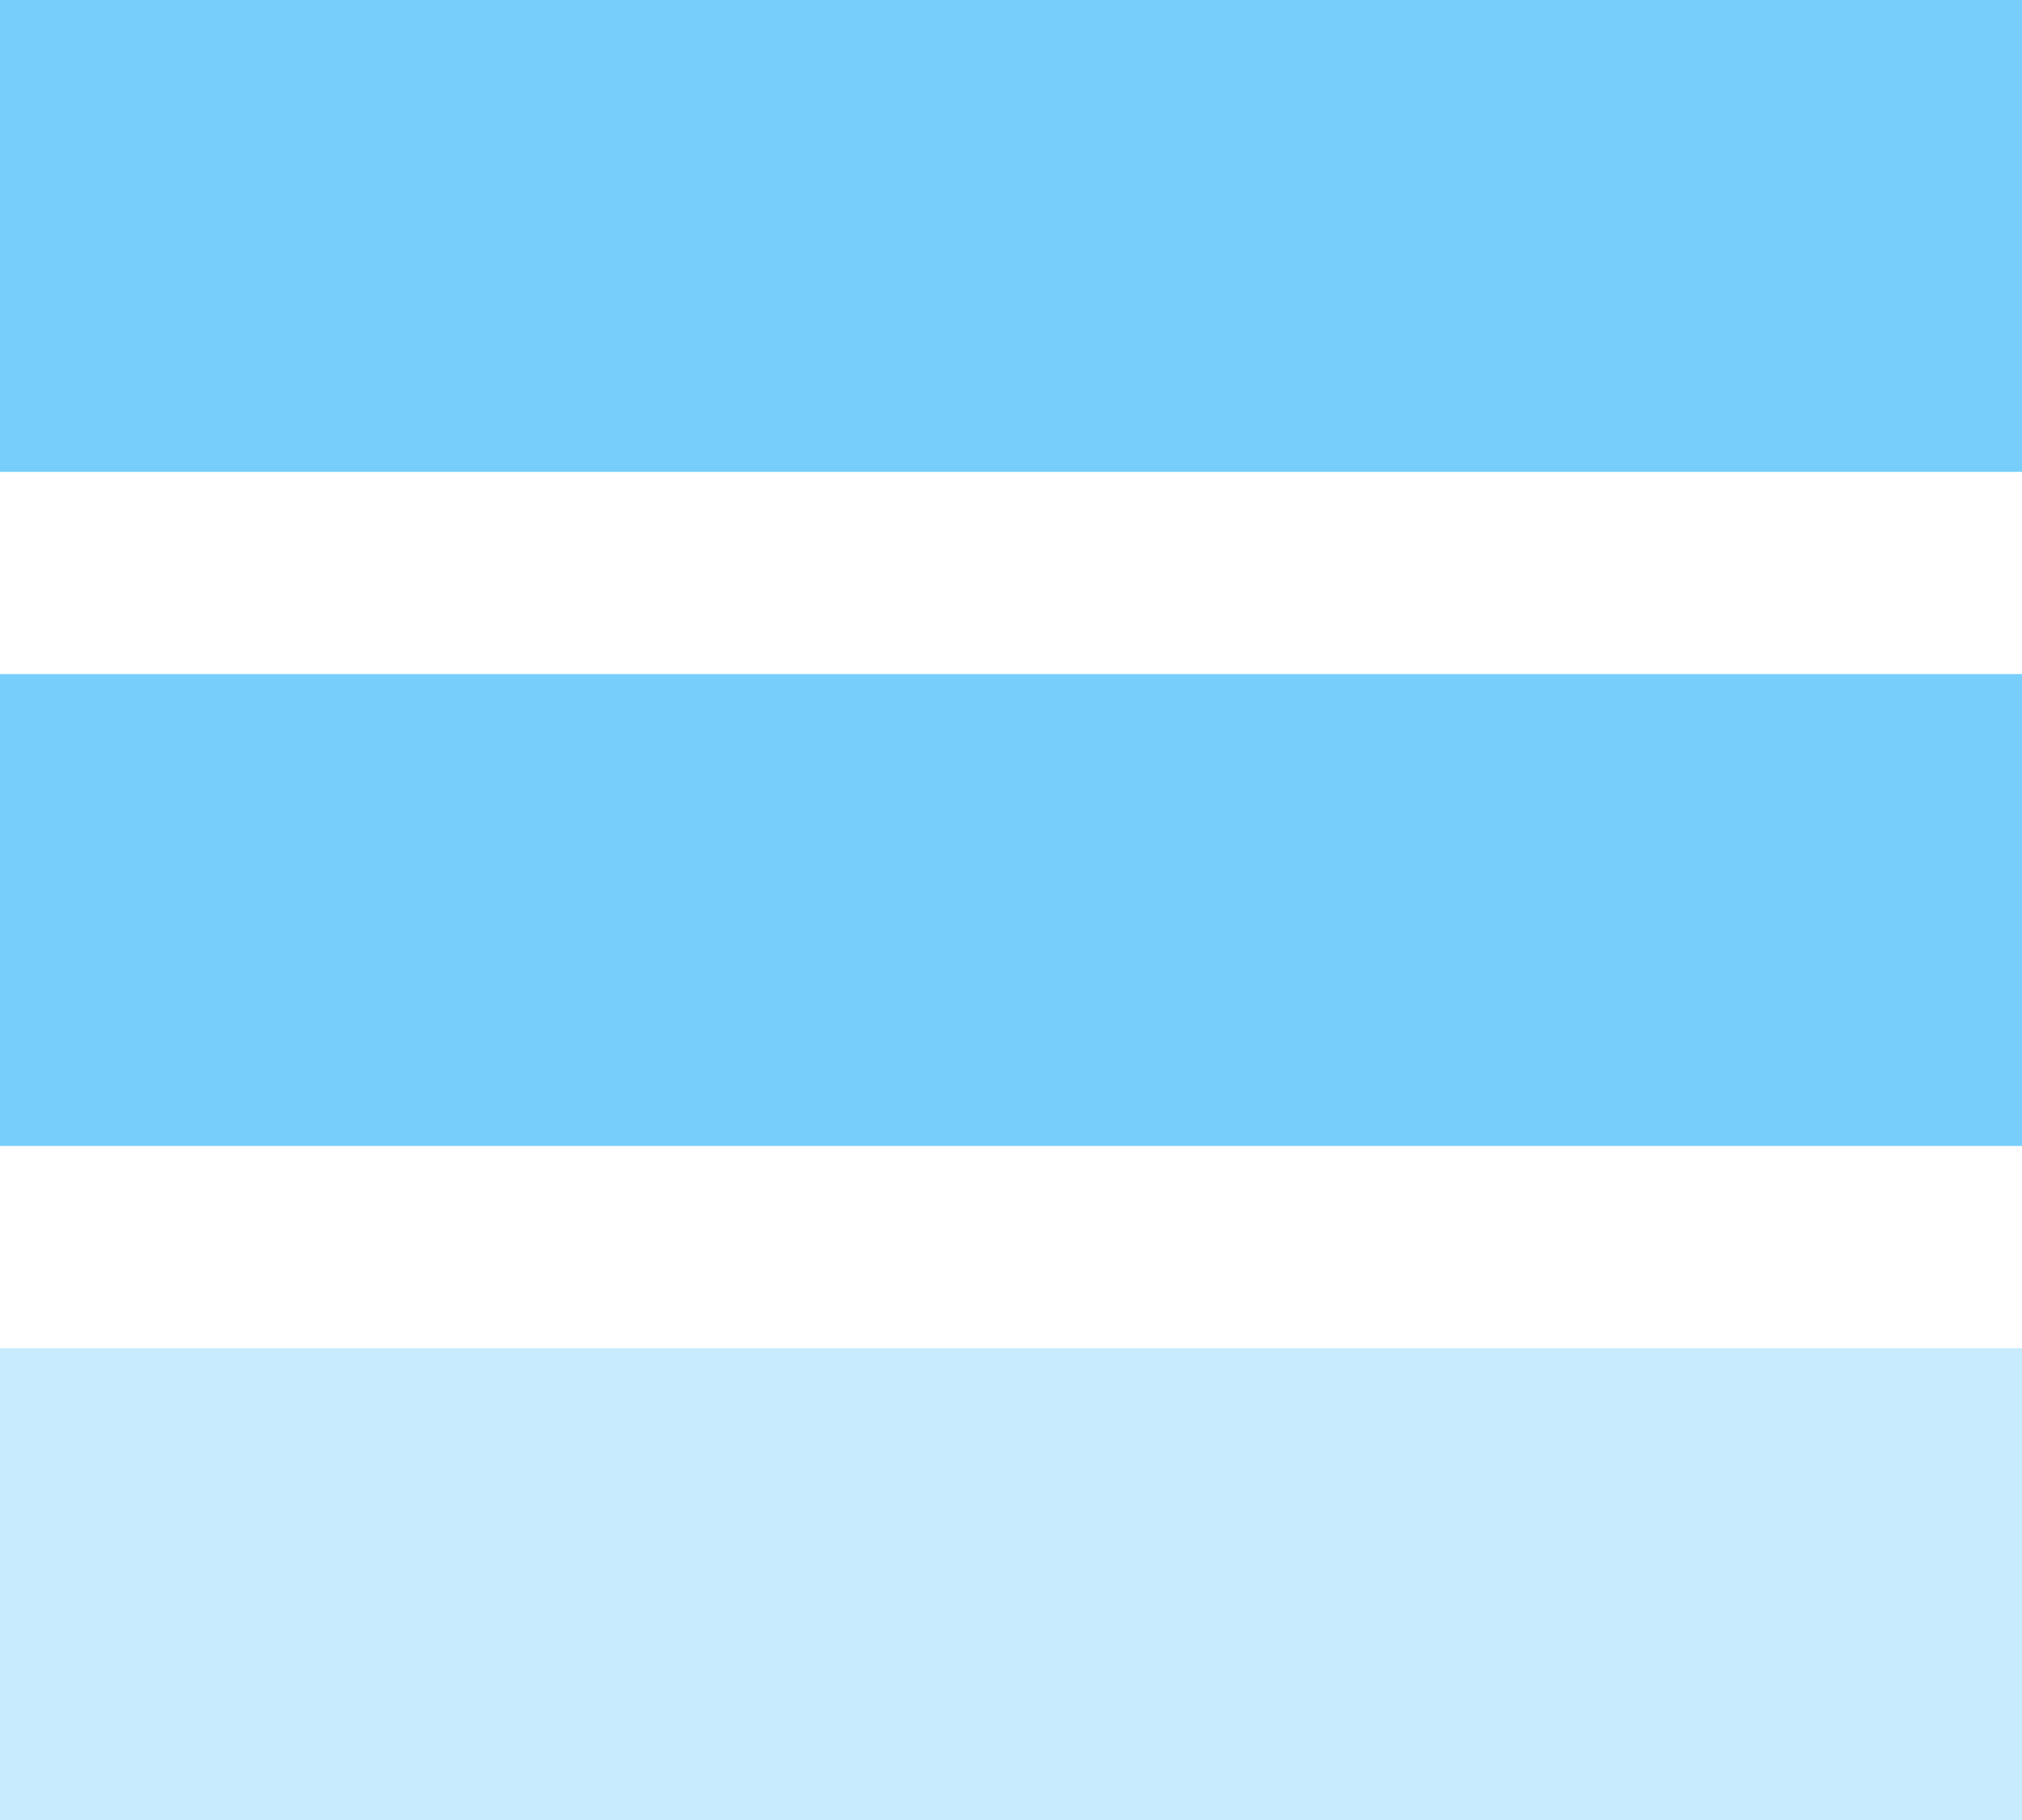
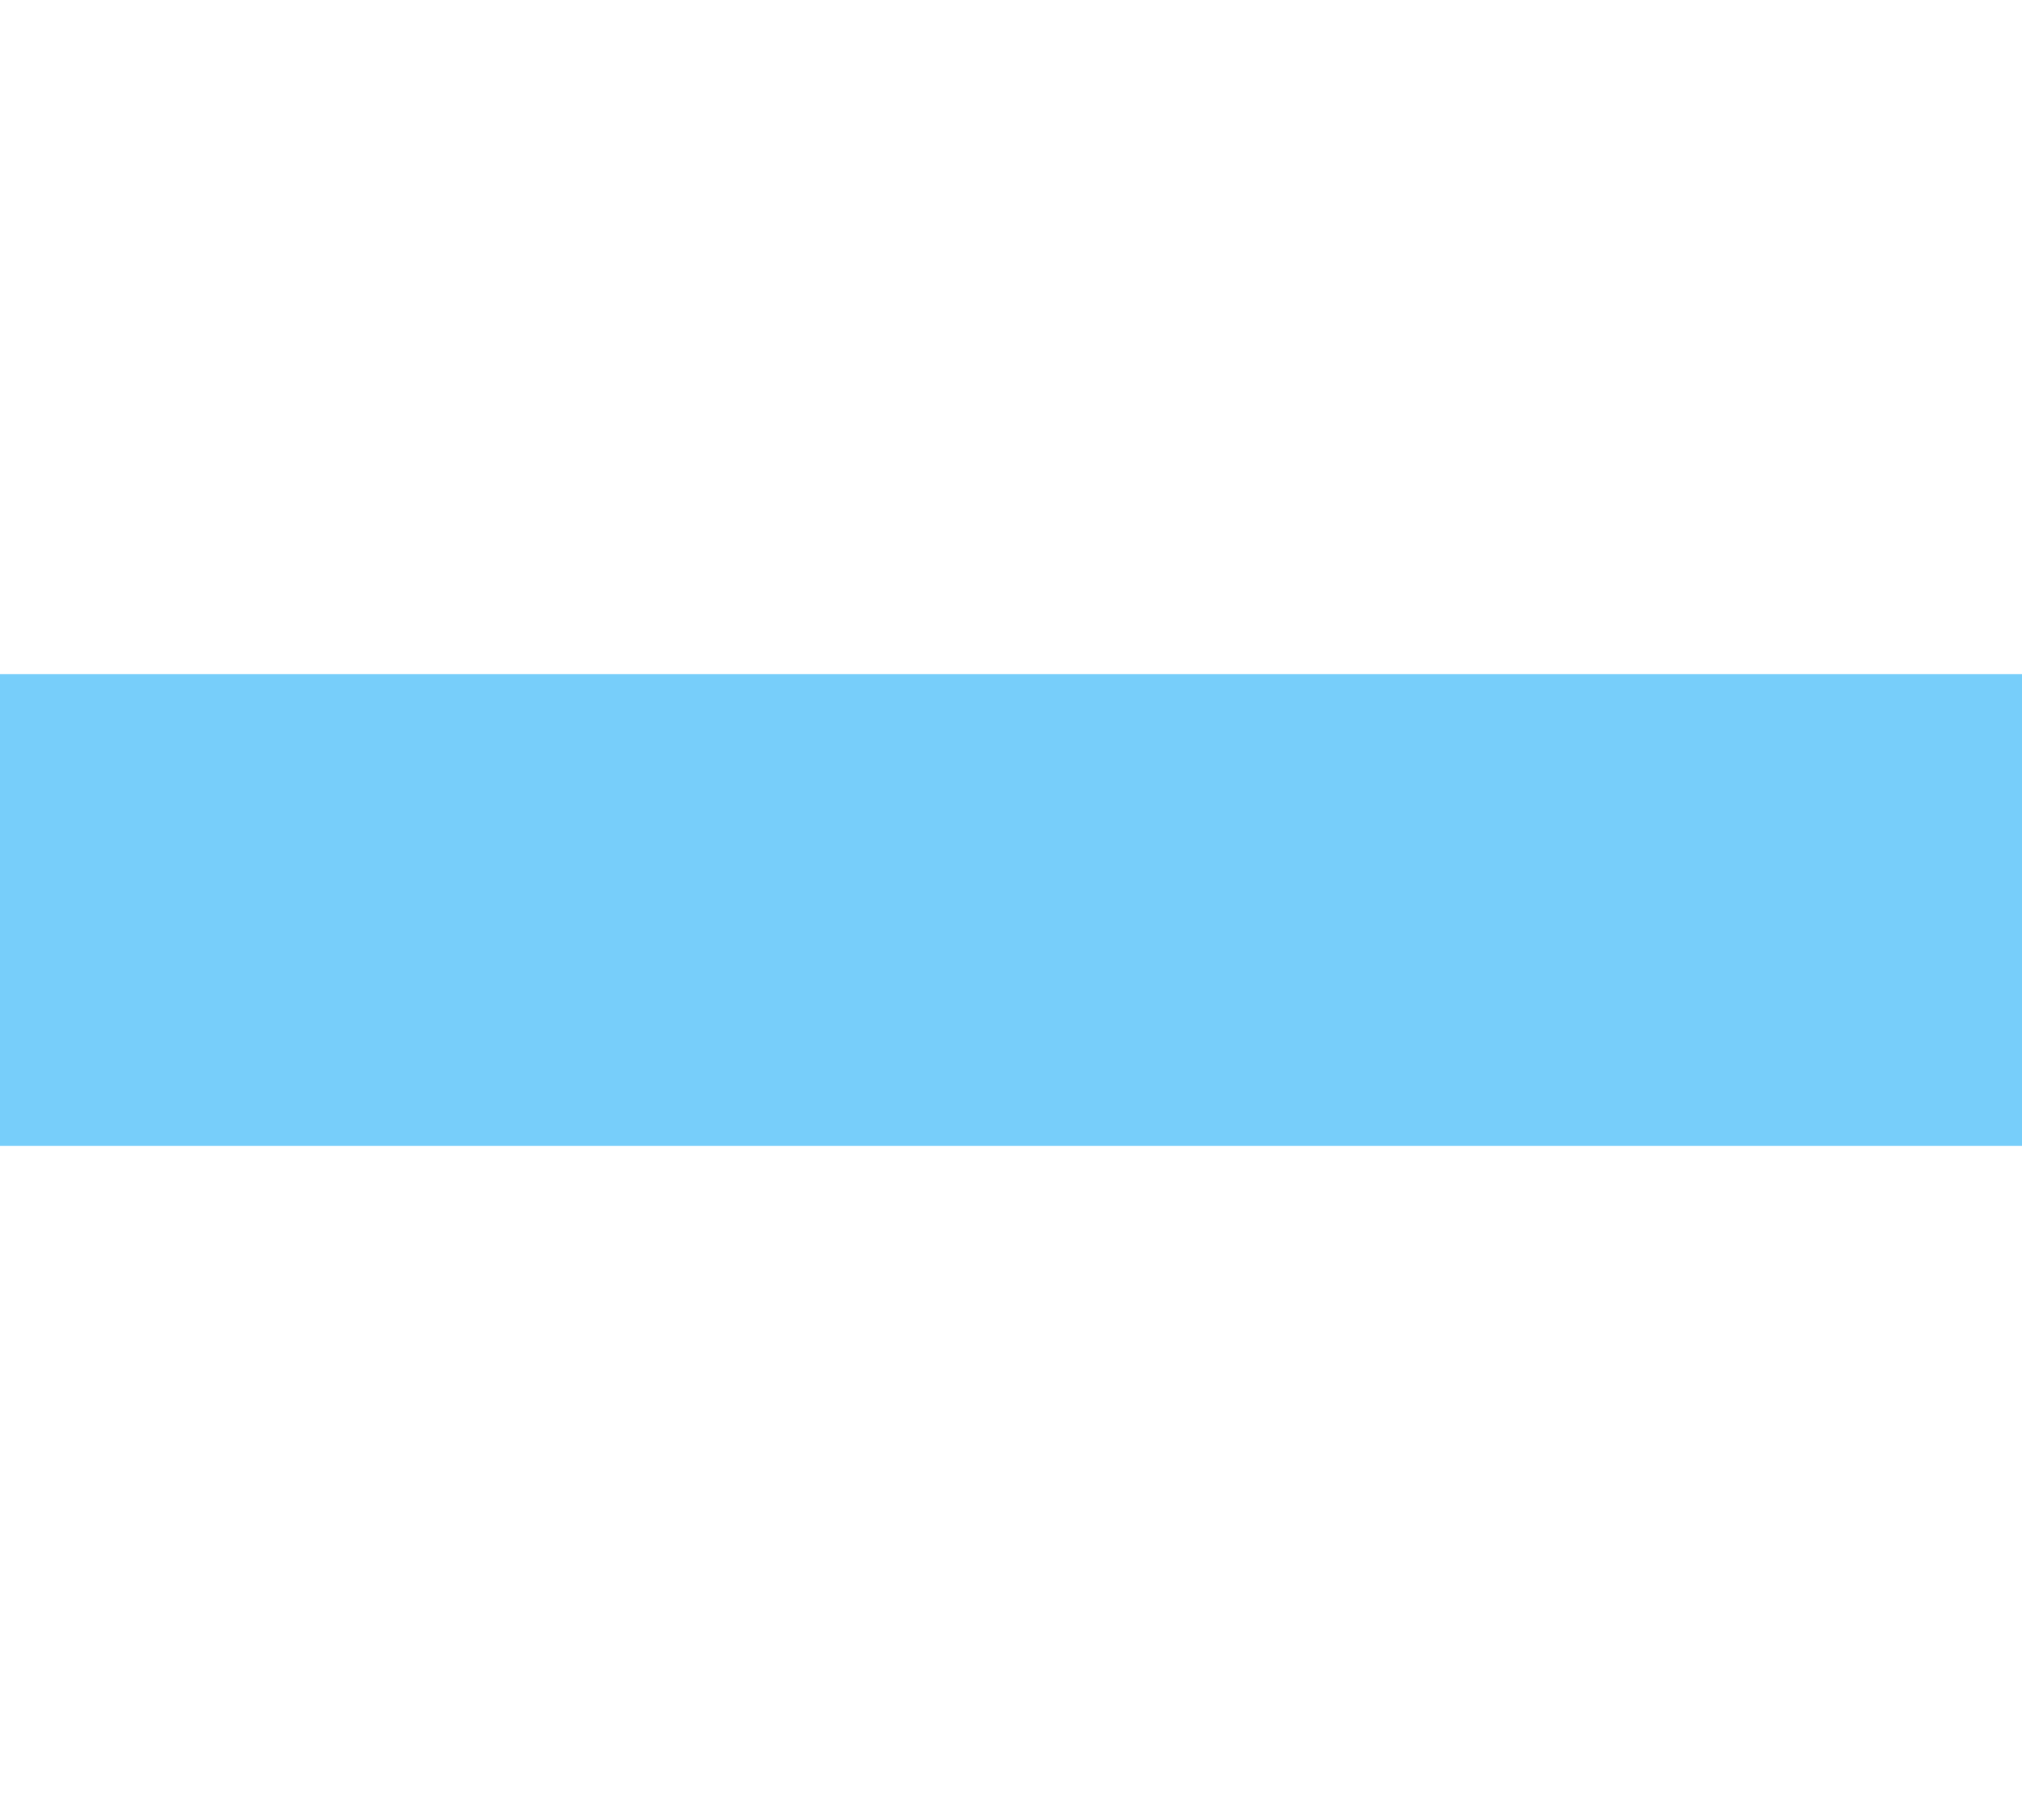
<svg xmlns="http://www.w3.org/2000/svg" width="30" height="27" viewBox="0 0 30 27" fill="none">
-   <rect x="30" width="7" height="30" transform="rotate(90 30 0)" fill="#77CEFA" />
  <rect x="30" y="10" width="7" height="30" transform="rotate(90 30 10)" fill="#77CEFA" />
-   <rect x="30" y="20" width="7" height="30" transform="rotate(90 30 20)" fill="#77CEFA" fill-opacity="0.4" />
</svg>